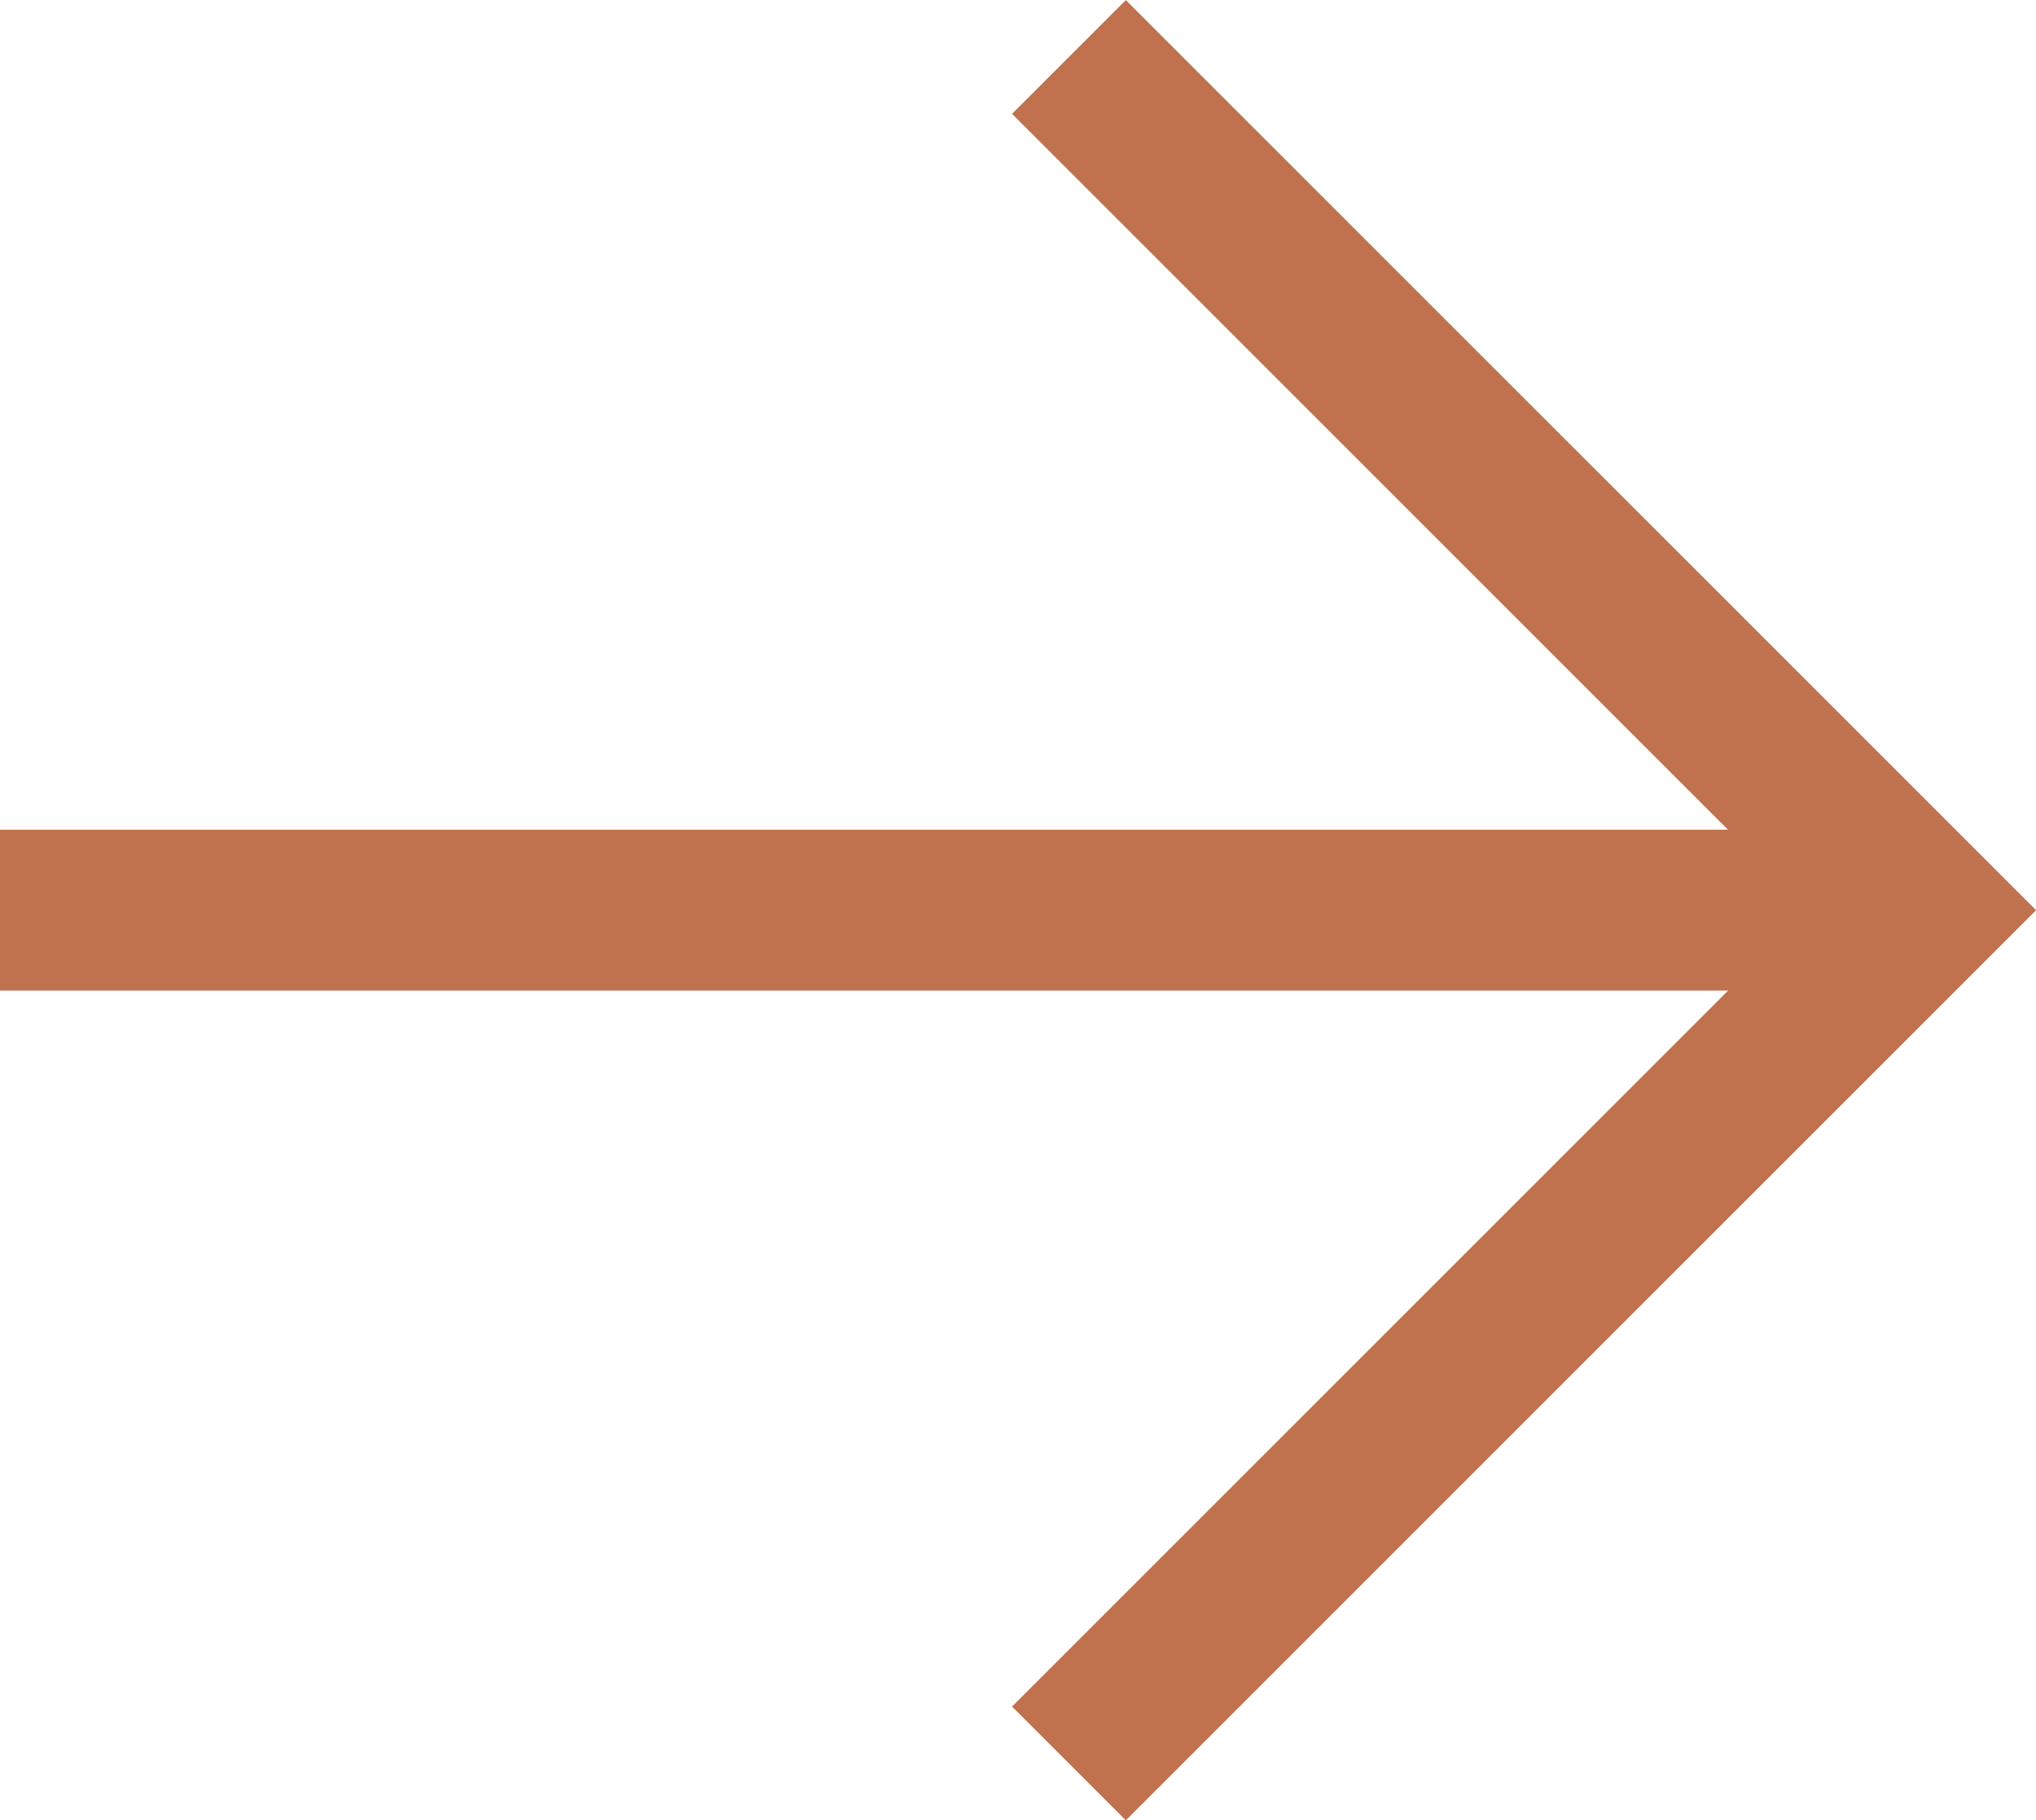
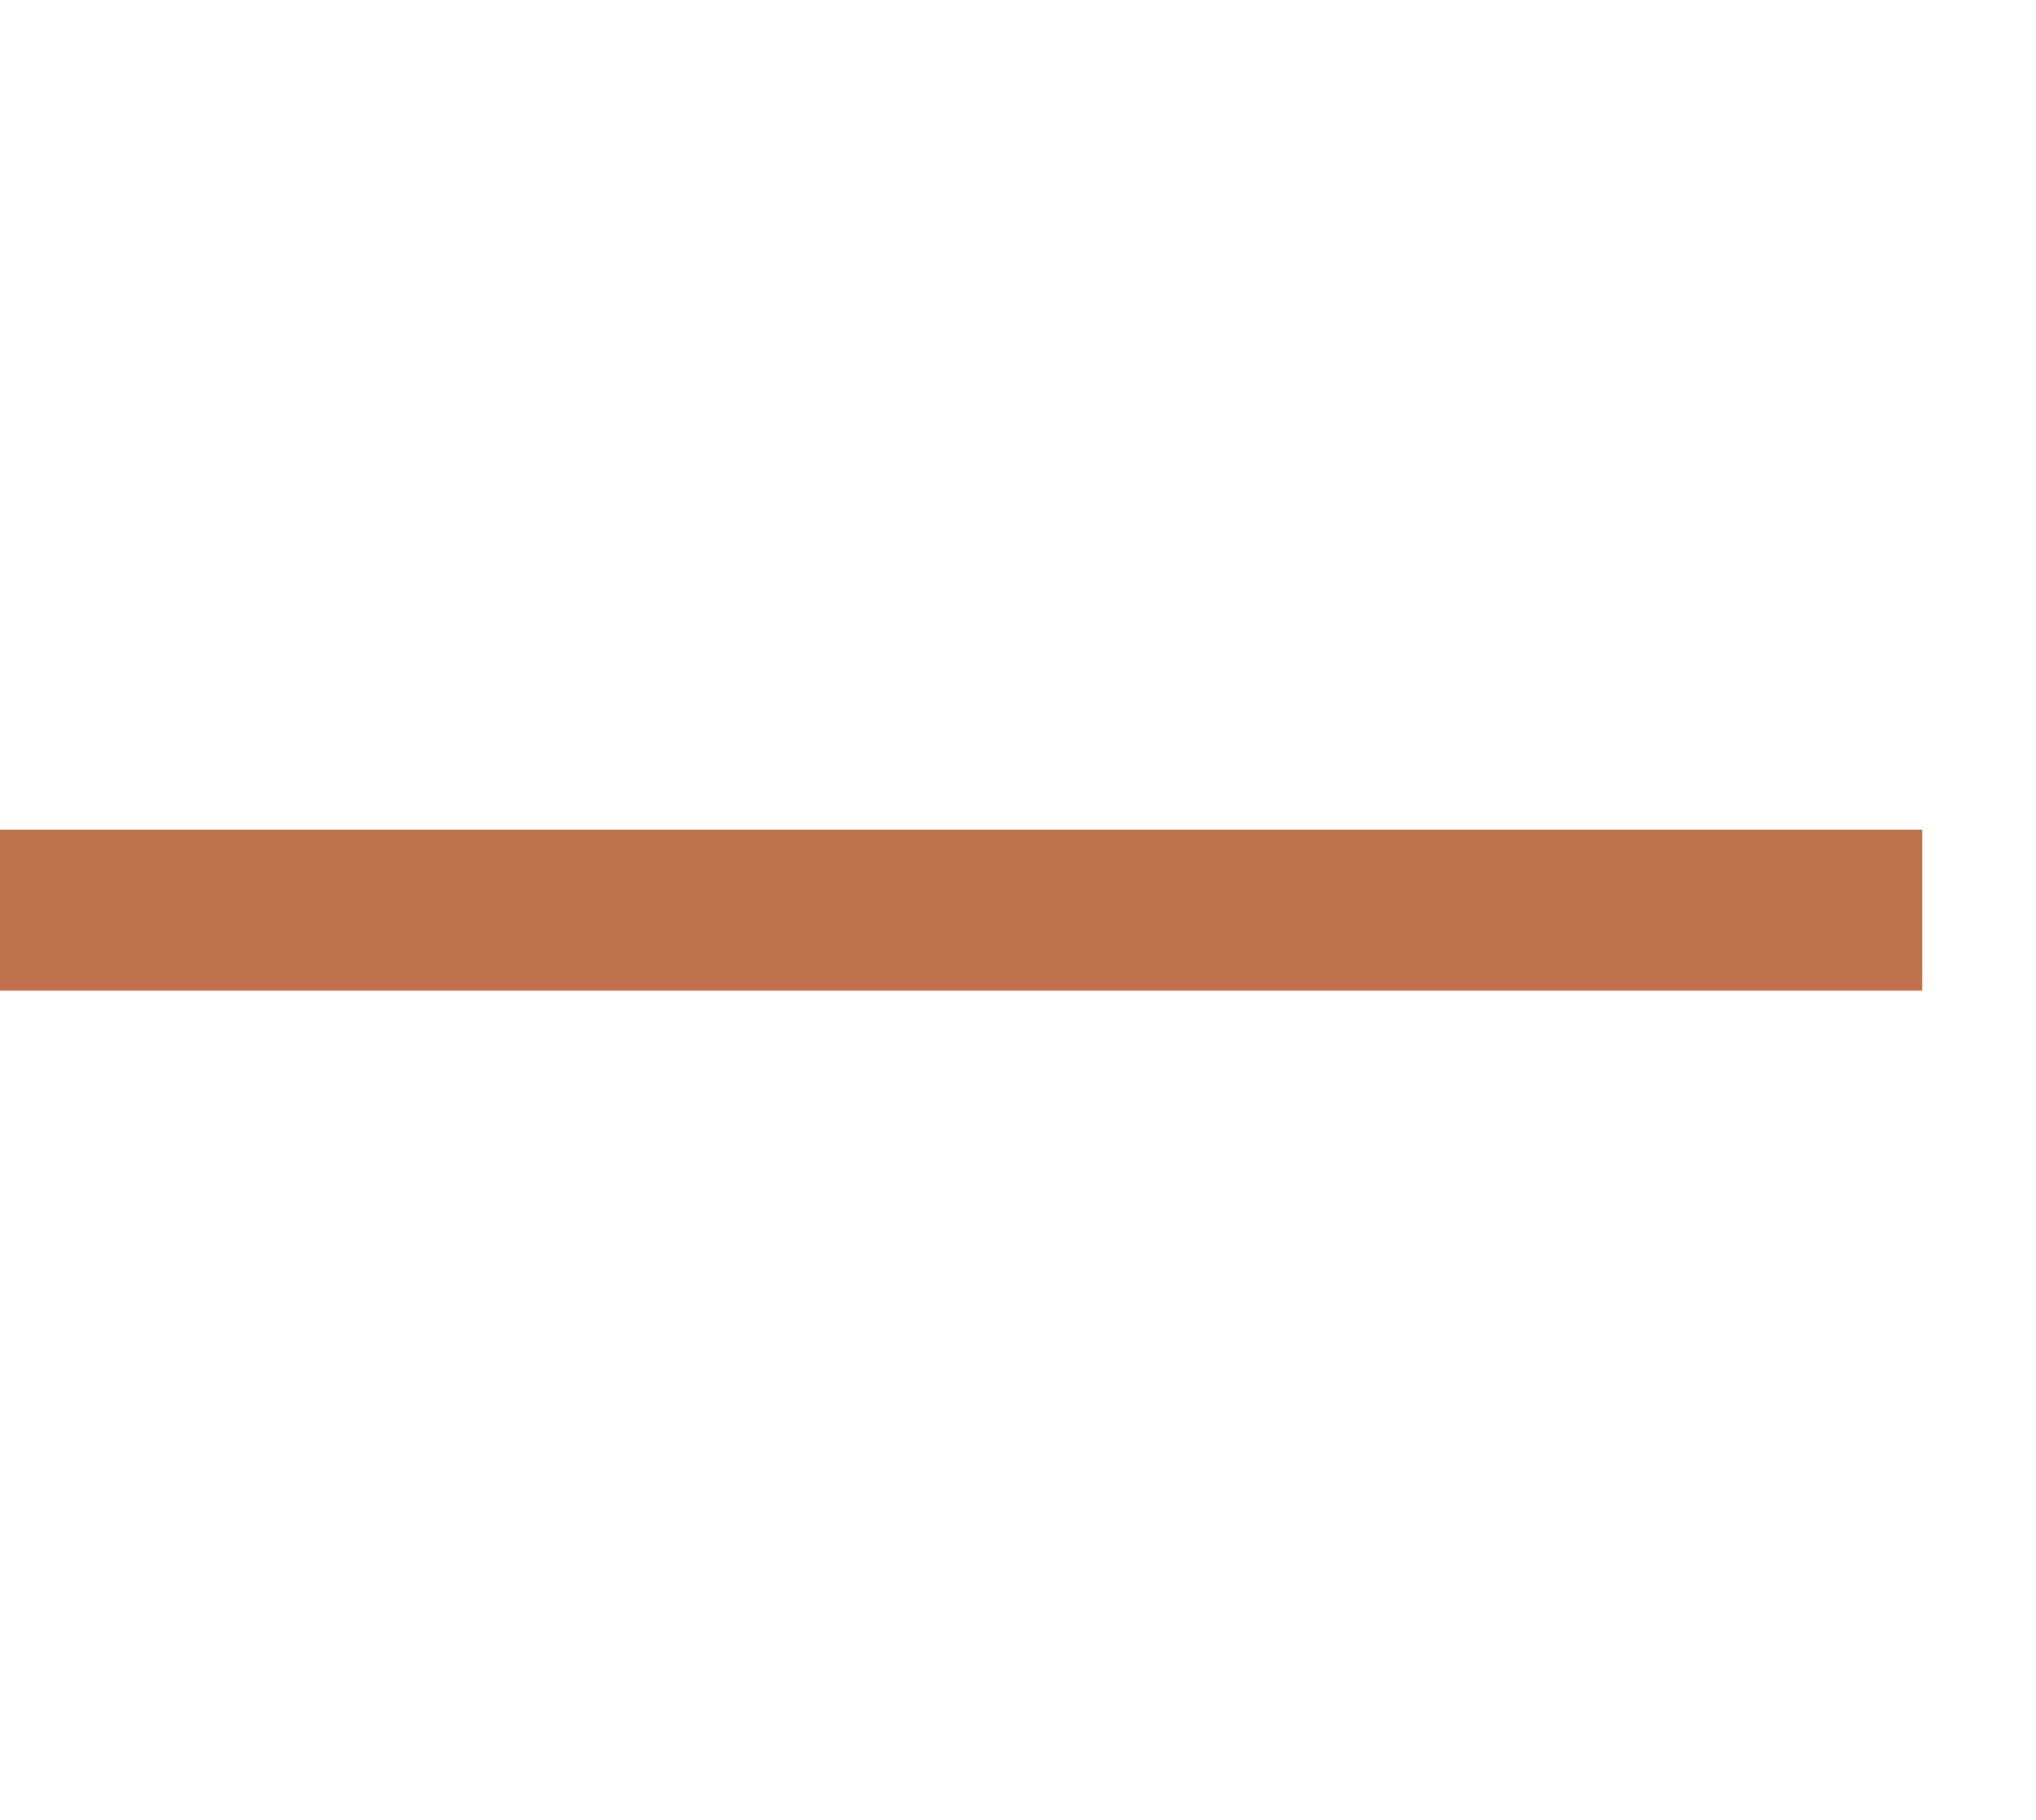
<svg xmlns="http://www.w3.org/2000/svg" width="25.307" height="22.628" viewBox="0 0 25.307 22.628">
  <g id="Groupe_271" data-name="Groupe 271" transform="translate(-1825.5 -6265.82)">
-     <path id="Tracé_283" data-name="Tracé 283" d="M-11465.062-1380.051v15h15" transform="translate(-5292.393 -2795.125) rotate(-135)" fill="none" stroke="#c0714d" stroke-width="2" />
    <line id="Ligne_103" data-name="Ligne 103" x1="23.893" transform="translate(1825.5 6277.134)" fill="none" stroke="#c0714d" stroke-width="2" />
  </g>
</svg>